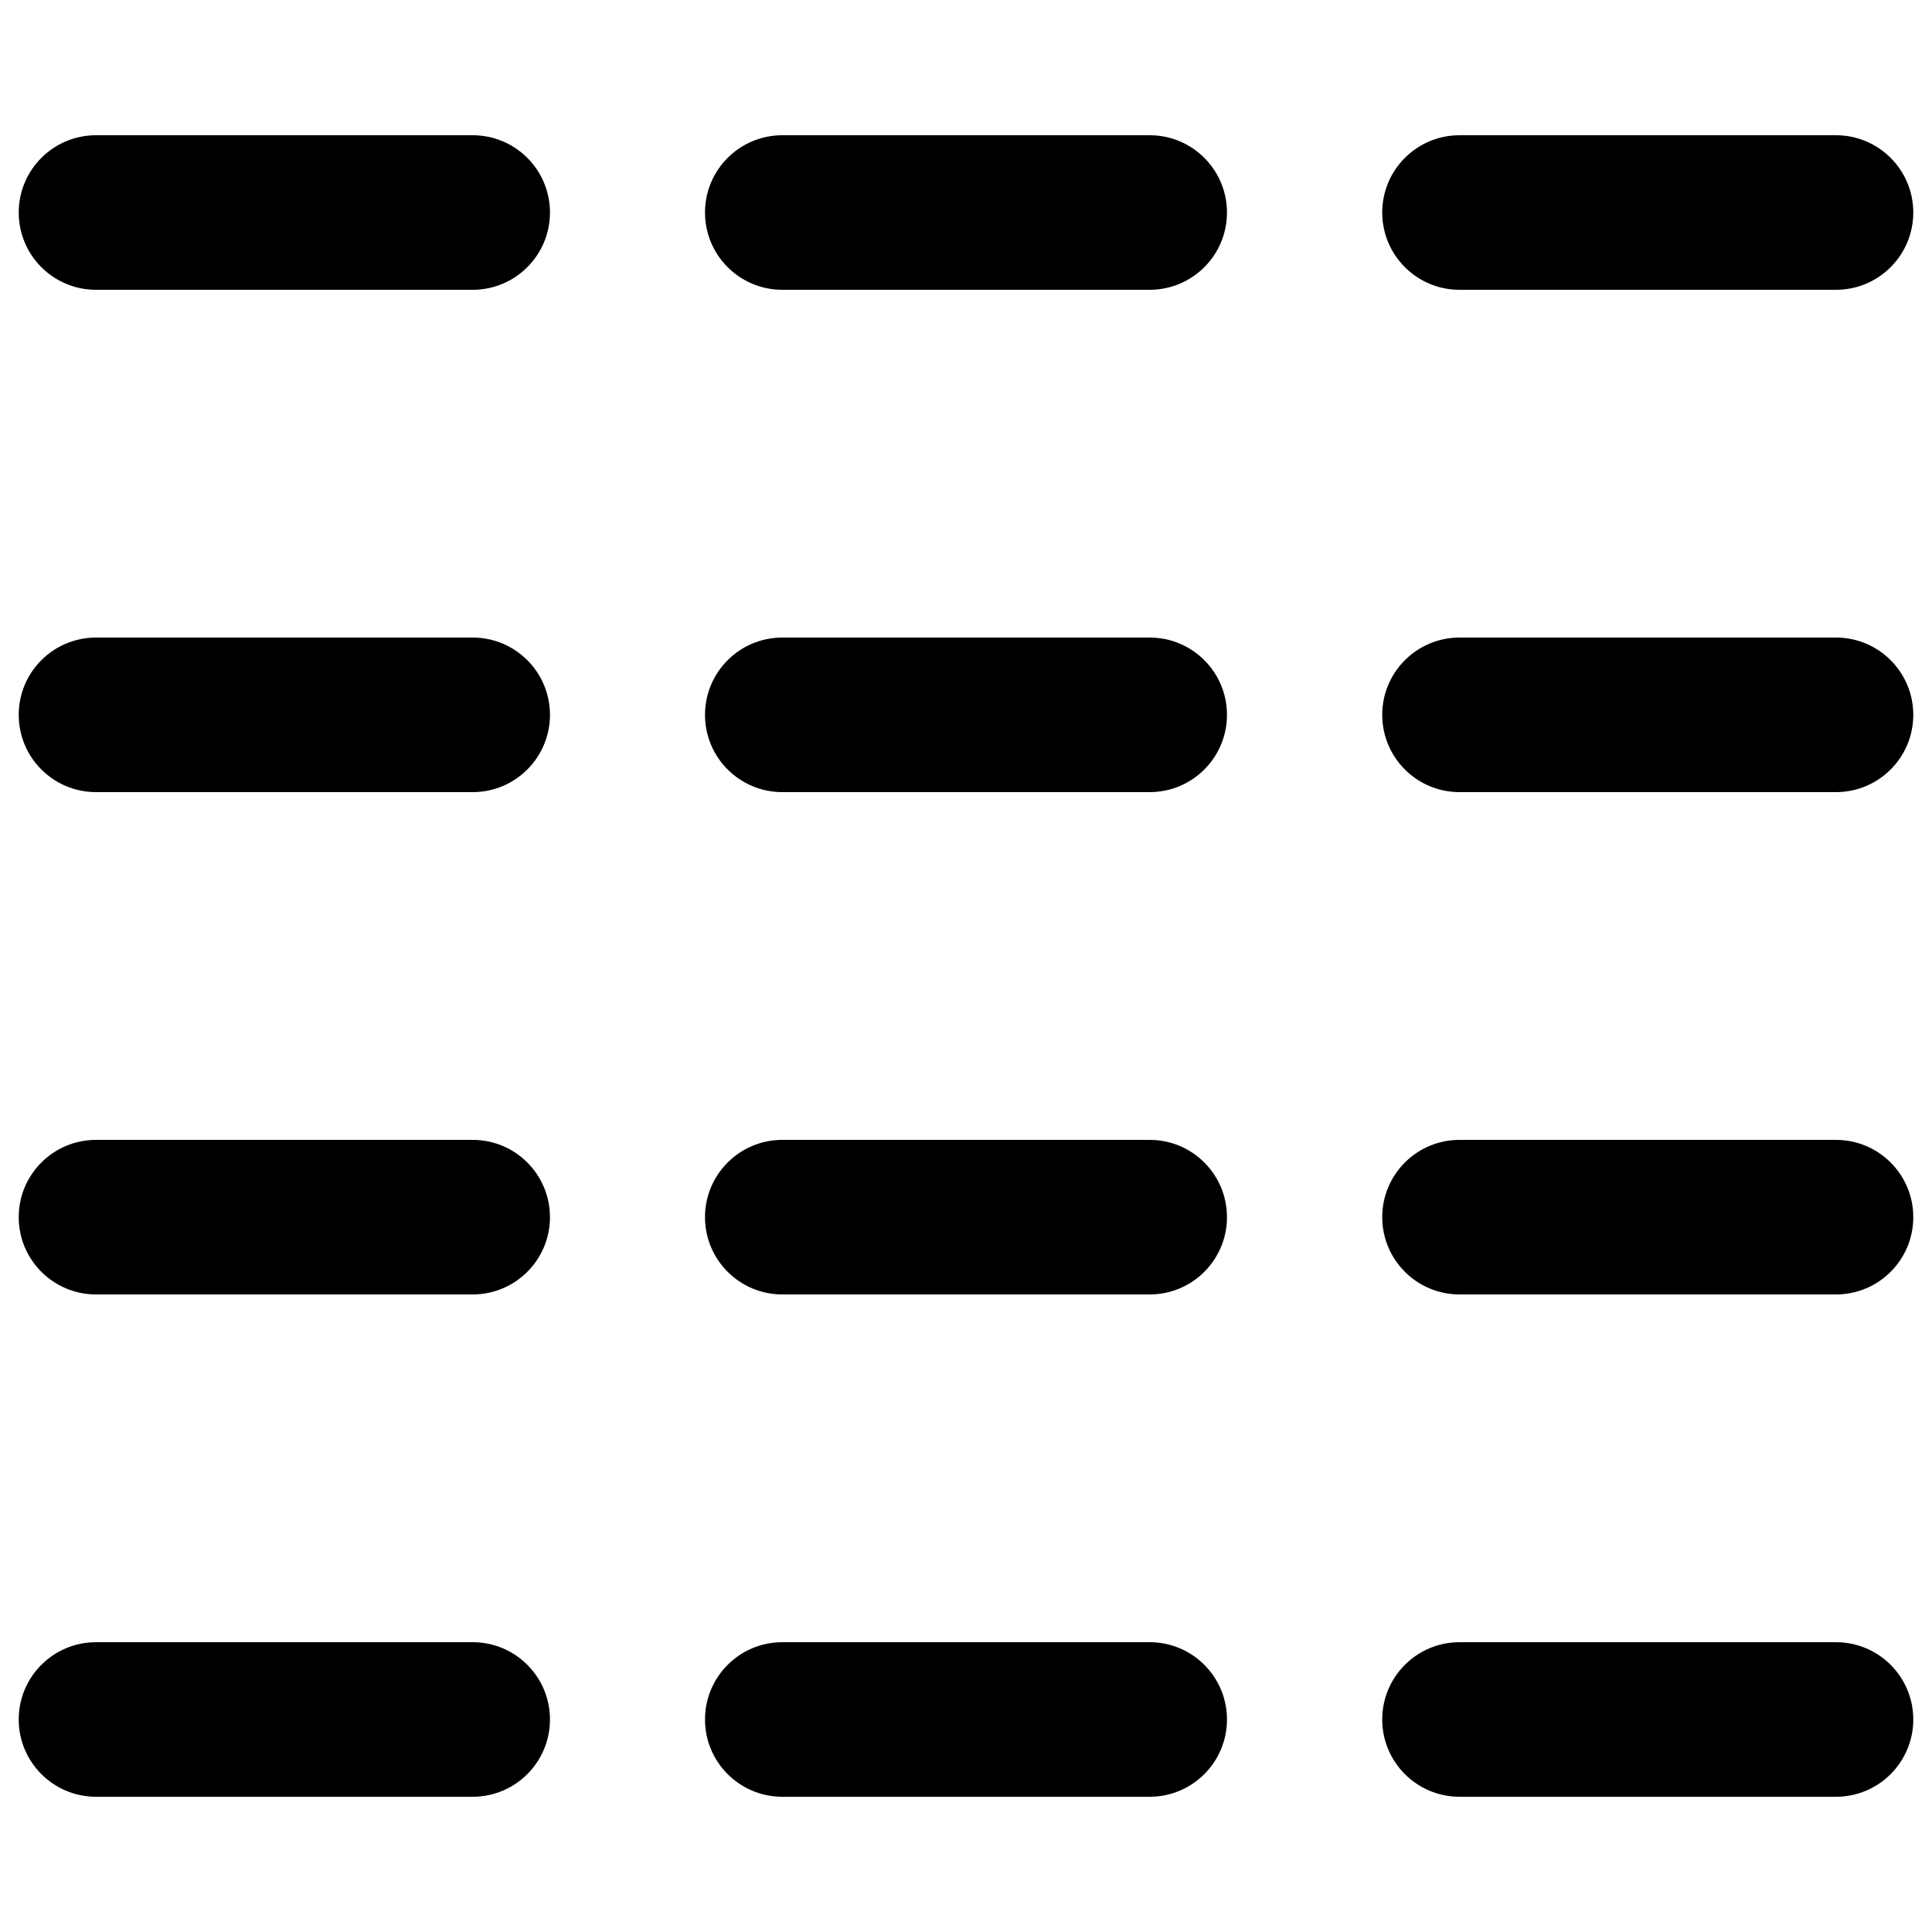
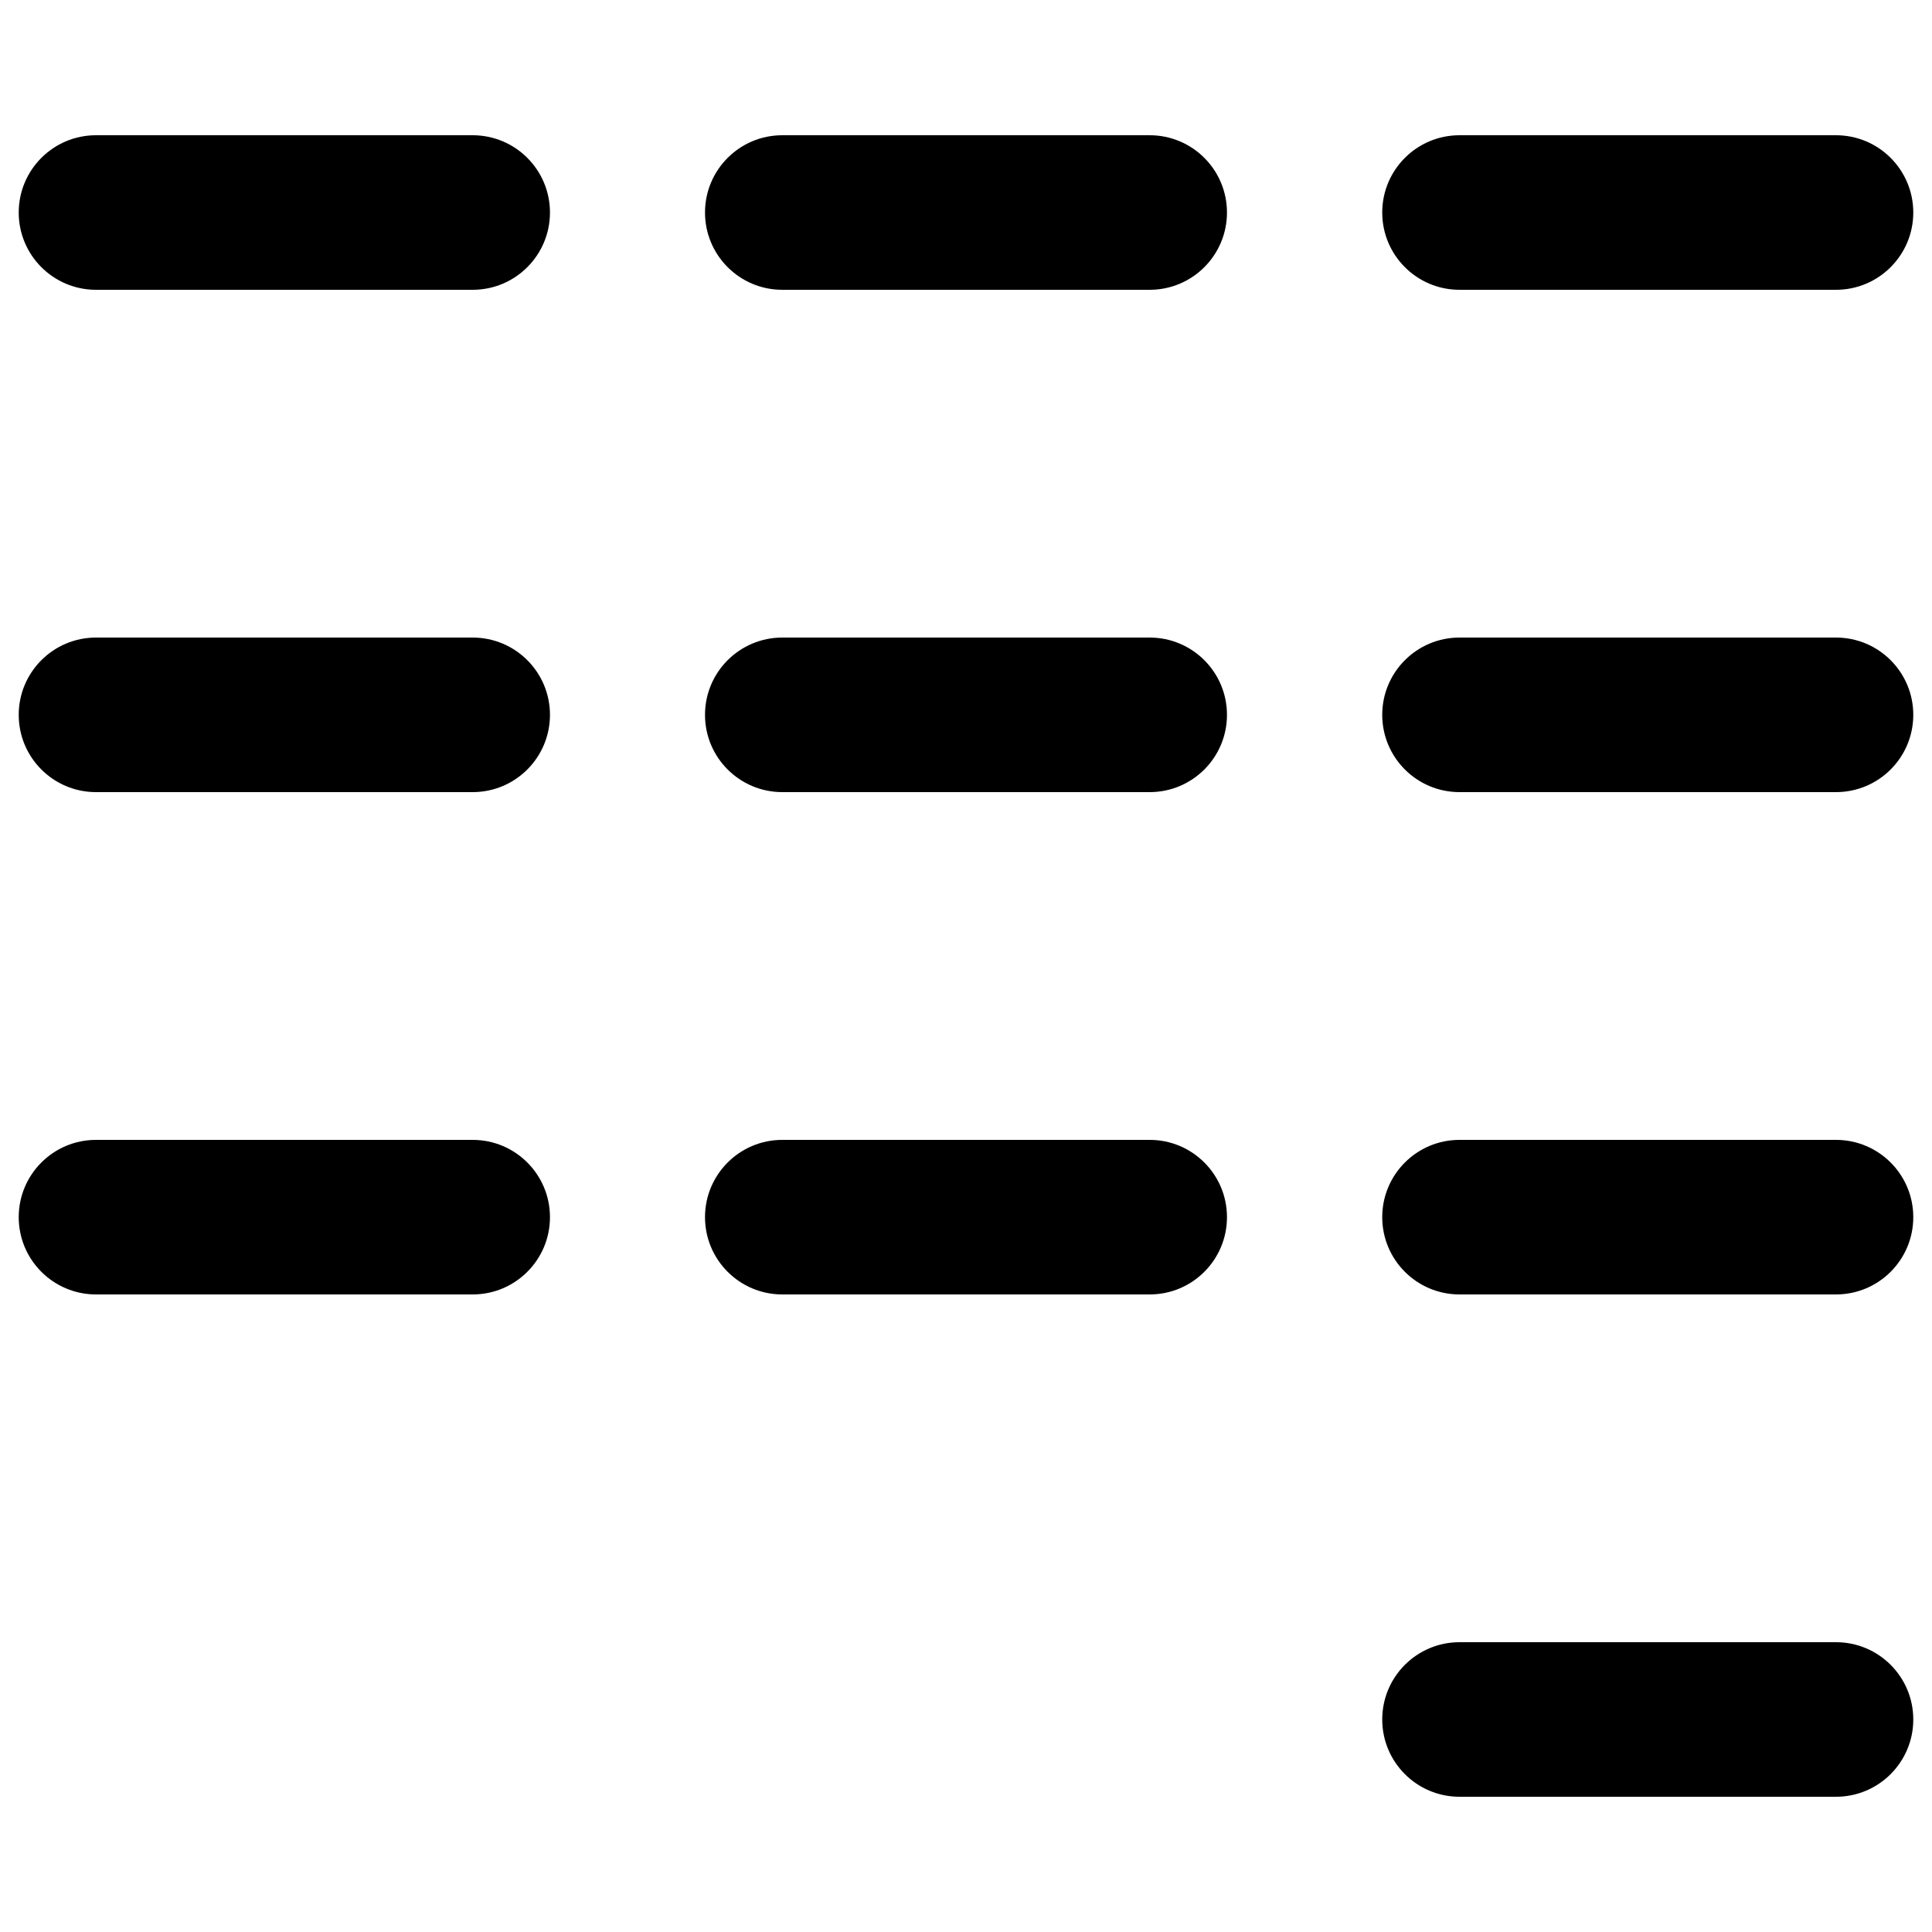
<svg xmlns="http://www.w3.org/2000/svg" xmlns:ns1="http://sodipodi.sourceforge.net/DTD/sodipodi-0.dtd" xmlns:ns2="http://www.inkscape.org/namespaces/inkscape" enable-background="new 0 0 100 100" version="1.1" viewBox="0 0 100 100" xml:space="preserve" id="svg913" ns1:docname="three_columns.svg" ns2:version="1.2.2 (1:1.2.2+202212051550+b0a8486541)">
  <defs id="defs917" />
  <ns1:namedview id="namedview915" pagecolor="#ffffff" bordercolor="#000000" borderopacity="0.25" ns2:showpageshadow="2" ns2:pageopacity="0.0" ns2:pagecheckerboard="0" ns2:deskcolor="#d1d1d1" showgrid="false" ns2:zoom="16.13" ns2:cx="43.273404" ns2:cy="49.969002" ns2:window-width="3840" ns2:window-height="2083" ns2:window-x="0" ns2:window-y="37" ns2:window-maximized="1" ns2:current-layer="svg913" />
-   <path d="M 24.466,85 H 4.969 c -2.209,0 -4,1.791 -4,4 0,2.209 1.791,4 4,4 h 19.497 c 2.209,0 4,-1.791 4,-4 0,-2.209 -1.791,-4 -4,-4 z" id="path881" />
-   <path d="M 59.508,85 H 40.491 c -2.209,0 -4,1.791 -4,4 0,2.209 1.791,4 4,4 h 19.017 c 2.209,0 4,-1.791 4,-4 0,-2.209 -1.791,-4 -4,-4 z" id="path883" />
  <path d="M 95.031,85 H 75.544 c -2.209,0 -4,1.791 -4,4 0,2.209 1.791,4 4,4 h 19.487 c 2.209,0 4,-1.791 4,-4 0,-2.209 -1.791,-4 -4,-4 z" id="path885" />
  <path d="M 24.466,59 H 4.969 c -2.209,0 -4,1.791 -4,4 0,2.209 1.791,4 4,4 h 19.497 c 2.209,0 4,-1.791 4,-4 0,-2.209 -1.791,-4 -4,-4 z" id="path887" />
  <path d="M 59.508,59 H 40.491 c -2.209,0 -4,1.791 -4,4 0,2.209 1.791,4 4,4 h 19.017 c 2.209,0 4,-1.791 4,-4 0,-2.209 -1.791,-4 -4,-4 z" id="path889" />
  <path d="M 95.031,59 H 75.544 c -2.209,0 -4,1.791 -4,4 0,2.209 1.791,4 4,4 h 19.487 c 2.209,0 4,-1.791 4,-4 0,-2.209 -1.791,-4 -4,-4 z" id="path891" />
  <path d="M 24.466,7 H 4.969 c -2.209,0 -4,1.791 -4,4 0,2.209 1.791,4 4,4 h 19.497 c 2.209,0 4,-1.791 4,-4 0,-2.209 -1.791,-4 -4,-4 z" id="path895" />
  <path d="M 59.508,7 H 40.491 c -2.209,0 -4,1.791 -4,4 0,2.209 1.791,4 4,4 h 19.017 c 2.209,0 4,-1.791 4,-4 0,-2.209 -1.791,-4 -4,-4 z" id="path897" />
  <path d="m 75.544,15 h 19.487 c 2.209,0 4,-1.791 4,-4 0,-2.209 -1.791,-4 -4,-4 H 75.544 c -2.209,0 -4,1.791 -4,4 0,2.209 1.791,4 4,4 z" id="path899" />
  <path d="M 24.466,33 H 4.969 c -2.209,0 -4,1.791 -4,4 0,2.209 1.791,4 4,4 h 19.497 c 2.209,0 4,-1.791 4,-4 0,-2.209 -1.791,-4 -4,-4 z" id="path903" />
  <path d="M 59.508,33 H 40.491 c -2.209,0 -4,1.791 -4,4 0,2.209 1.791,4 4,4 h 19.017 c 2.209,0 4,-1.791 4,-4 0,-2.209 -1.791,-4 -4,-4 z" id="path905" />
  <path d="m 75.544,41 h 19.487 c 2.209,0 4,-1.791 4,-4 0,-2.209 -1.791,-4 -4,-4 H 75.544 c -2.209,0 -4,1.791 -4,4 0,2.209 1.791,4 4,4 z" id="path907" />
</svg>